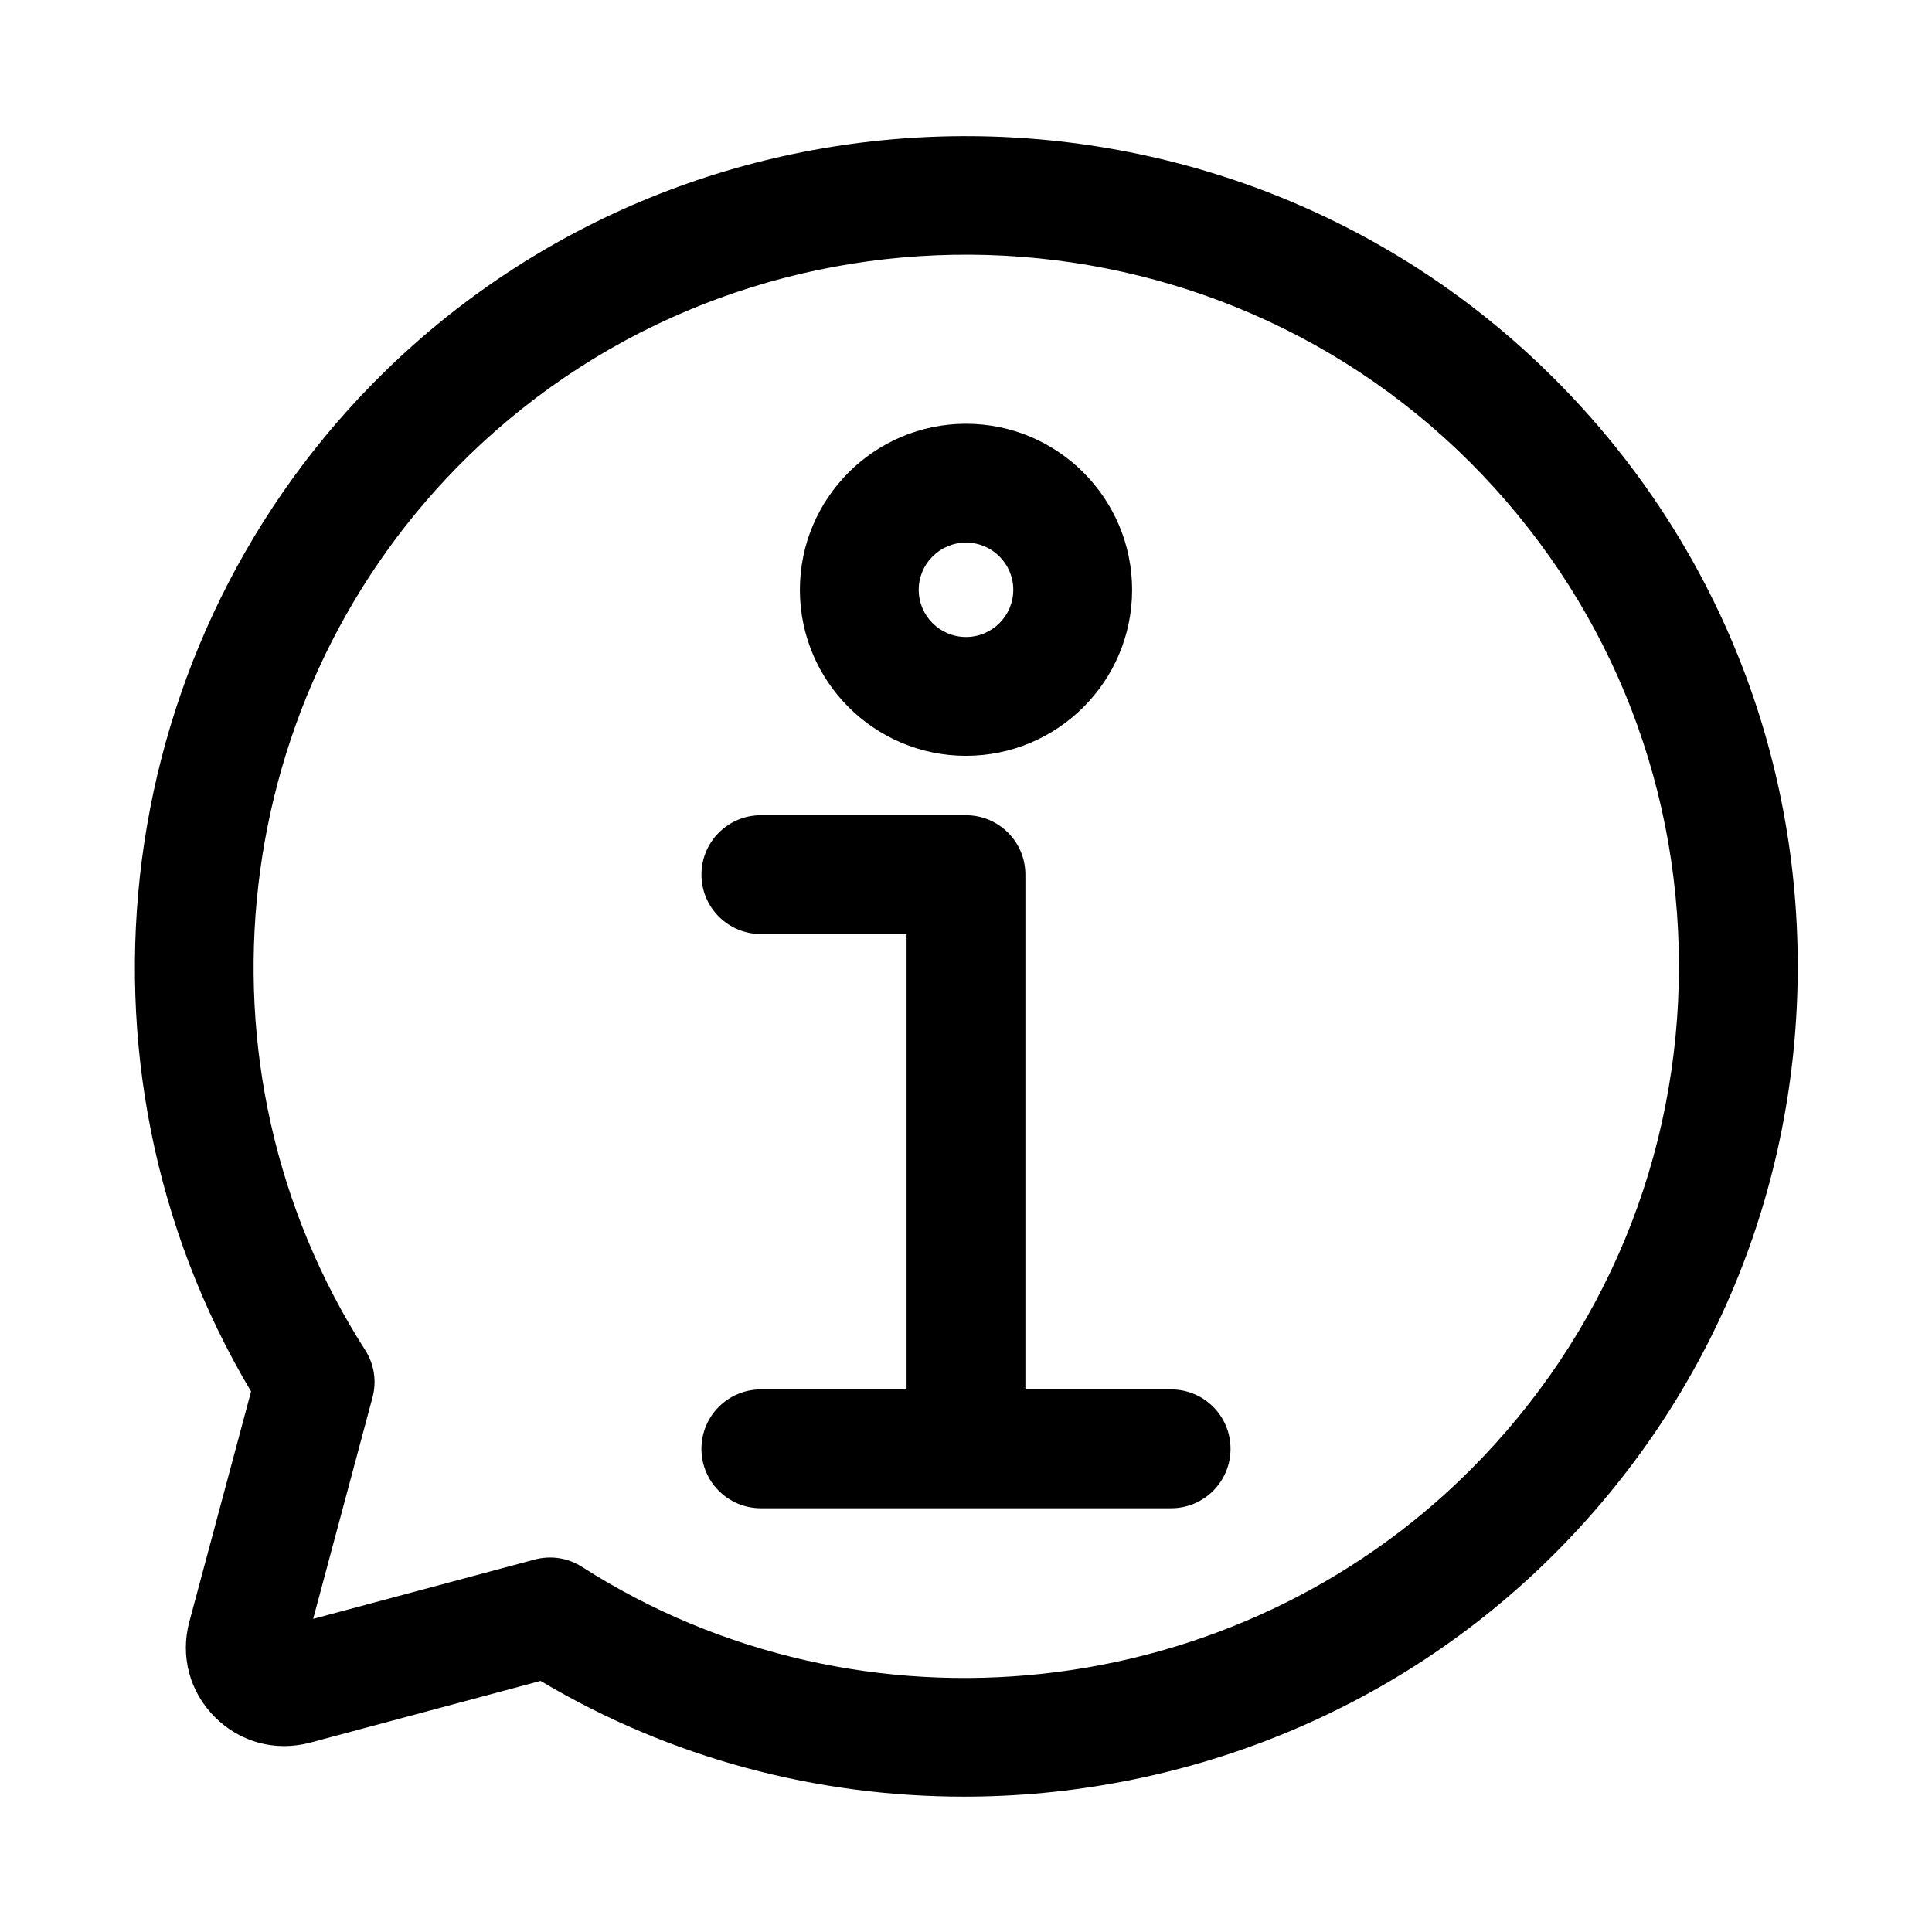
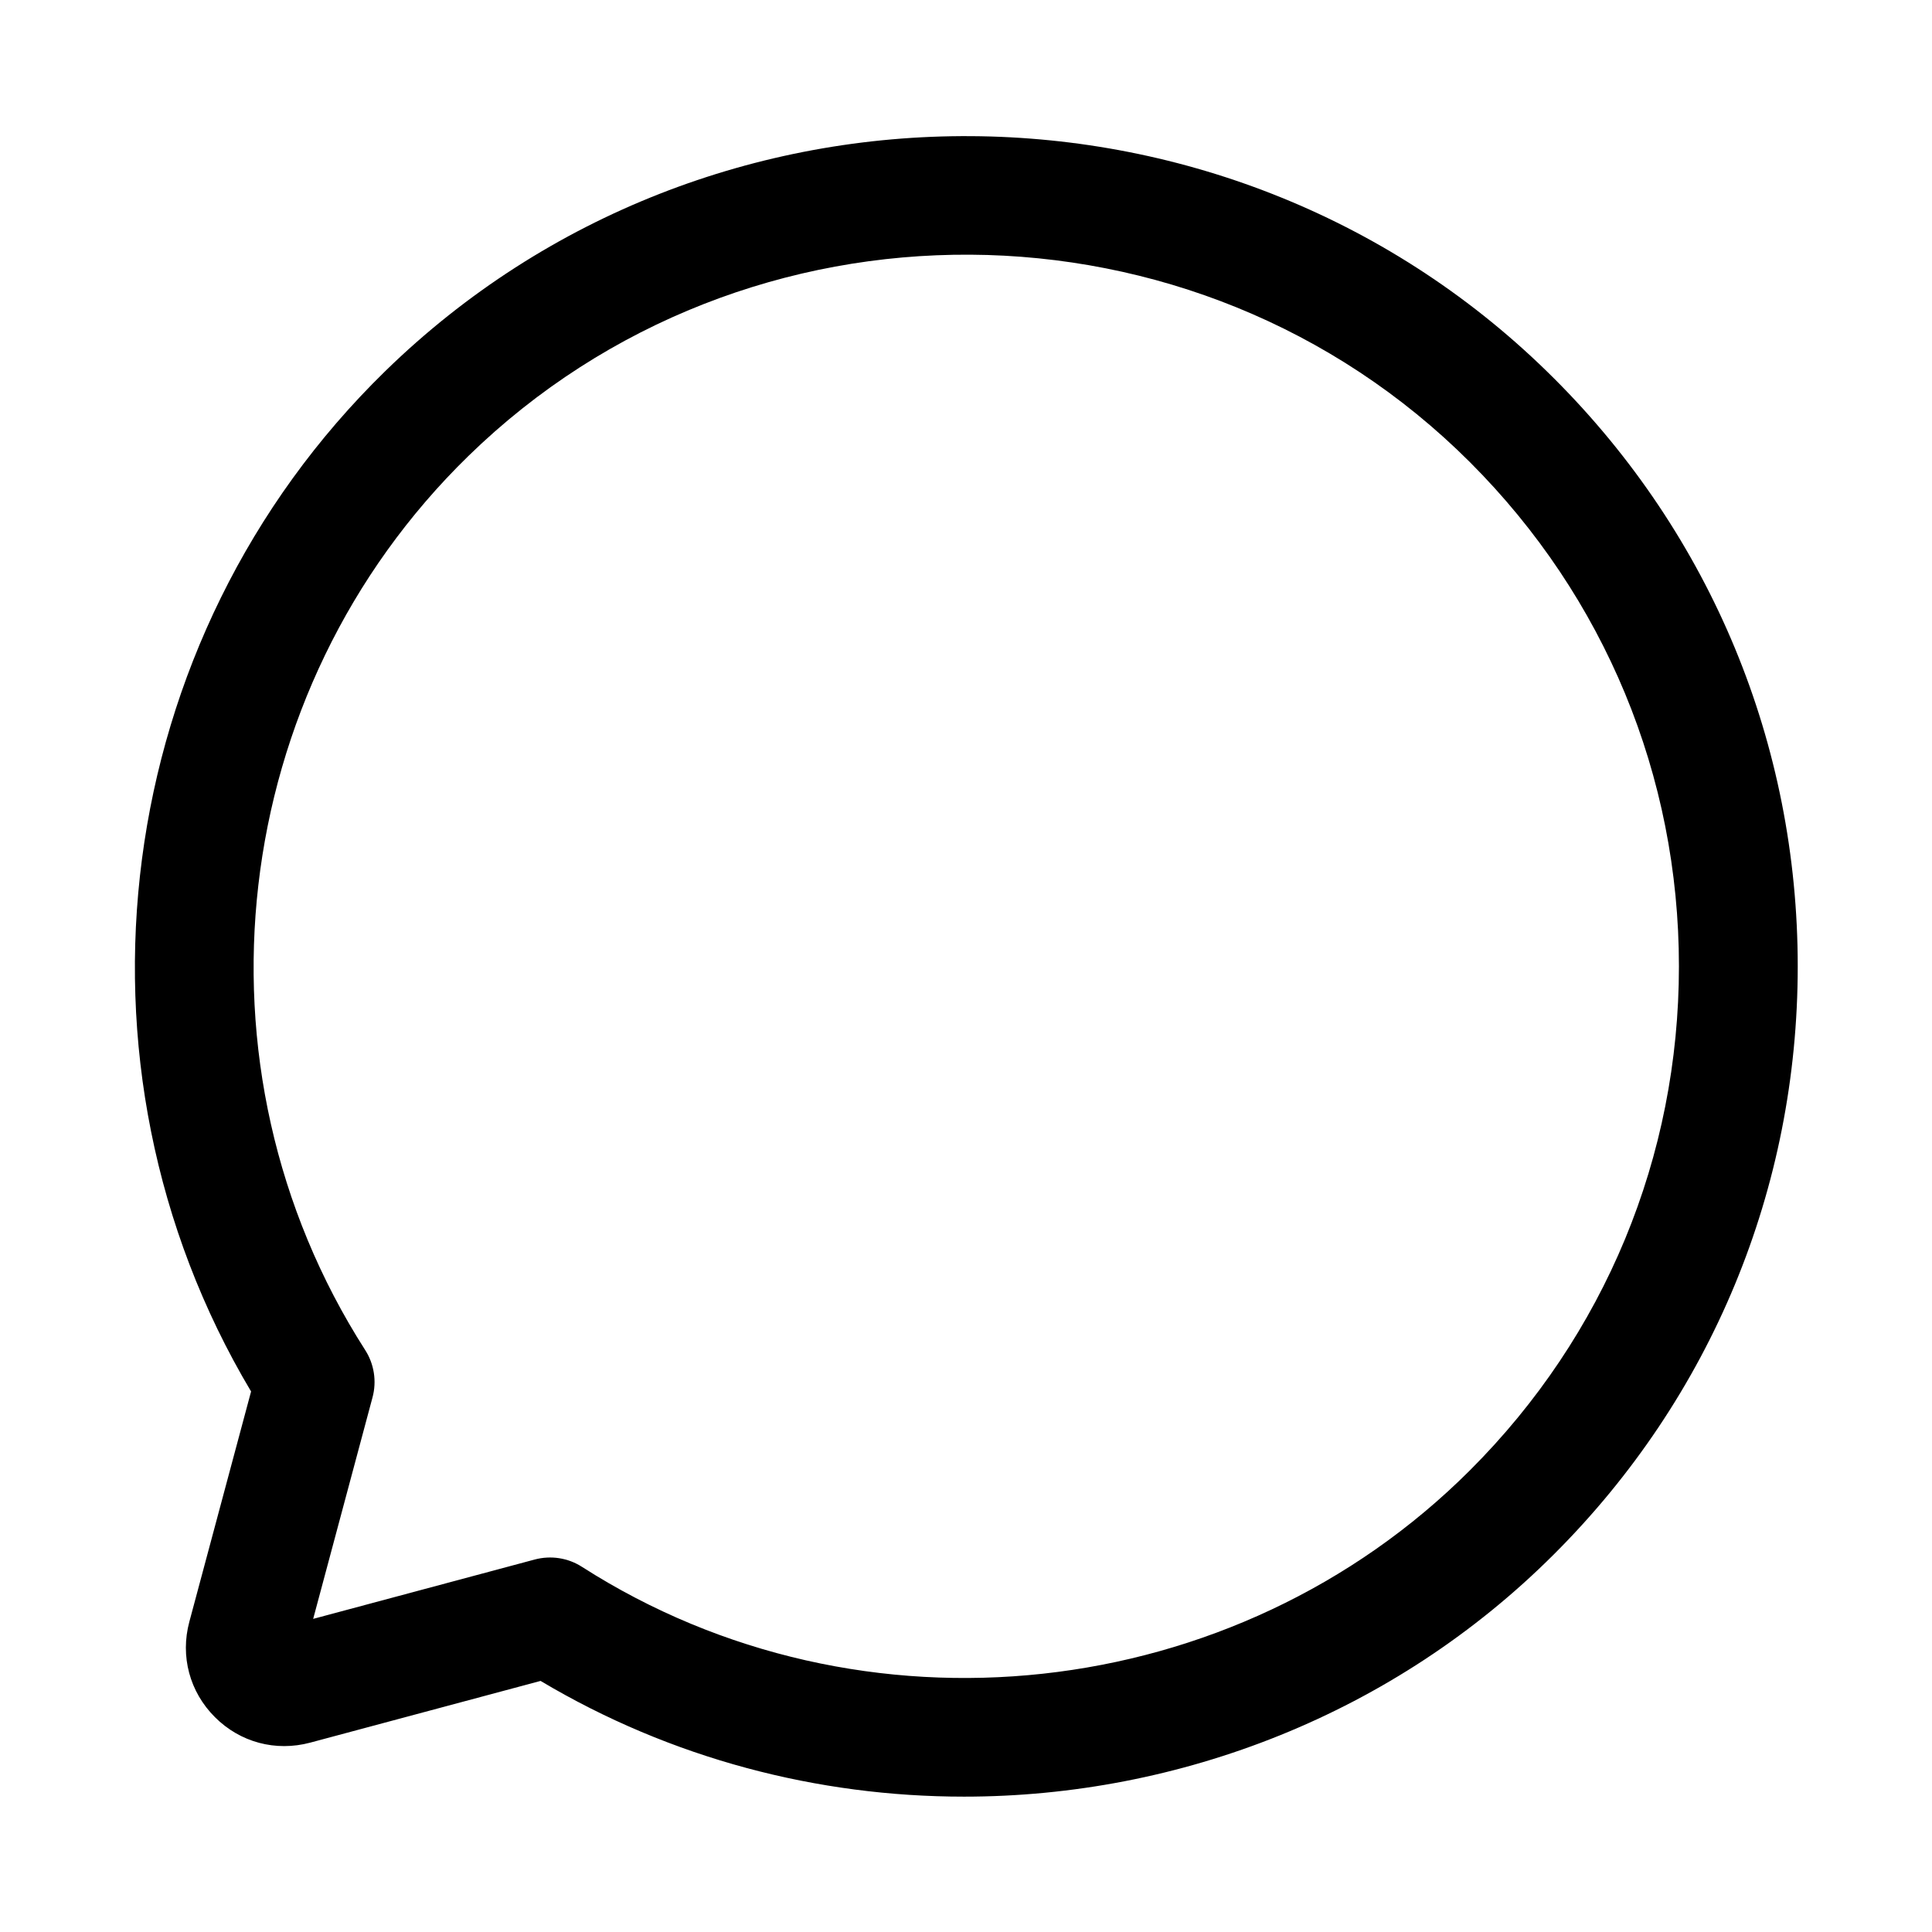
<svg xmlns="http://www.w3.org/2000/svg" fill="#000000" width="800px" height="800px" version="1.1" viewBox="144 144 512 512">
  <g>
    <path d="m555.85 244.3c-84.891-84.859-223.85-85.742-309.75-1.953-72.812 71.023-87.266 183.66-35.562 270.41l-16.359 61.023c-2.457 9.133 0.078 18.594 6.769 25.27 6.676 6.691 16.105 9.211 25.254 6.769l61.055-16.359c34.621 20.625 73.477 30.668 112.21 30.668 57.168 0 114.04-21.945 156.37-64.25 41.66-41.594 64.582-96.934 64.582-155.79s-22.922-114.18-64.566-155.79zm-22.262 289.31c-62.27 62.254-161.25 73.051-235.34 25.633-3.731-2.41-8.293-3.086-12.547-1.953l-58.707 15.73 15.727-58.695c1.148-4.266 0.441-8.848-1.953-12.562-48.035-74.988-36.543-174.6 27.332-236.89 73.637-71.809 192.74-71.086 265.51 1.668 35.676 35.691 55.324 83.113 55.324 133.54 0 50.426-19.648 97.863-55.34 133.52z" />
-     <path d="m400 344.3c24.277 0 44.02-19.727 44.02-43.988 0-24.262-19.742-44.008-44.02-44.008s-44.02 19.742-44.02 44.004c-0.004 24.266 19.742 43.992 44.02 43.992zm0-56.508c6.91 0 12.531 5.606 12.531 12.516 0 6.894-5.621 12.5-12.531 12.5s-12.531-5.606-12.531-12.5c-0.004-6.91 5.617-12.516 12.531-12.516z" />
-     <path d="m454.36 512.21h-38.621v-136.42c0-8.691-7.055-15.742-15.742-15.742h-54.363c-8.691 0-15.742 7.055-15.742 15.742 0 8.691 7.055 15.742 15.742 15.742h38.617v120.68h-38.621c-8.691 0-15.742 7.039-15.742 15.742 0 8.707 7.055 15.742 15.742 15.742h108.73c8.707 0 15.742-7.039 15.742-15.742 0.004-8.707-7.031-15.742-15.738-15.742z" />
  </g>
</svg>